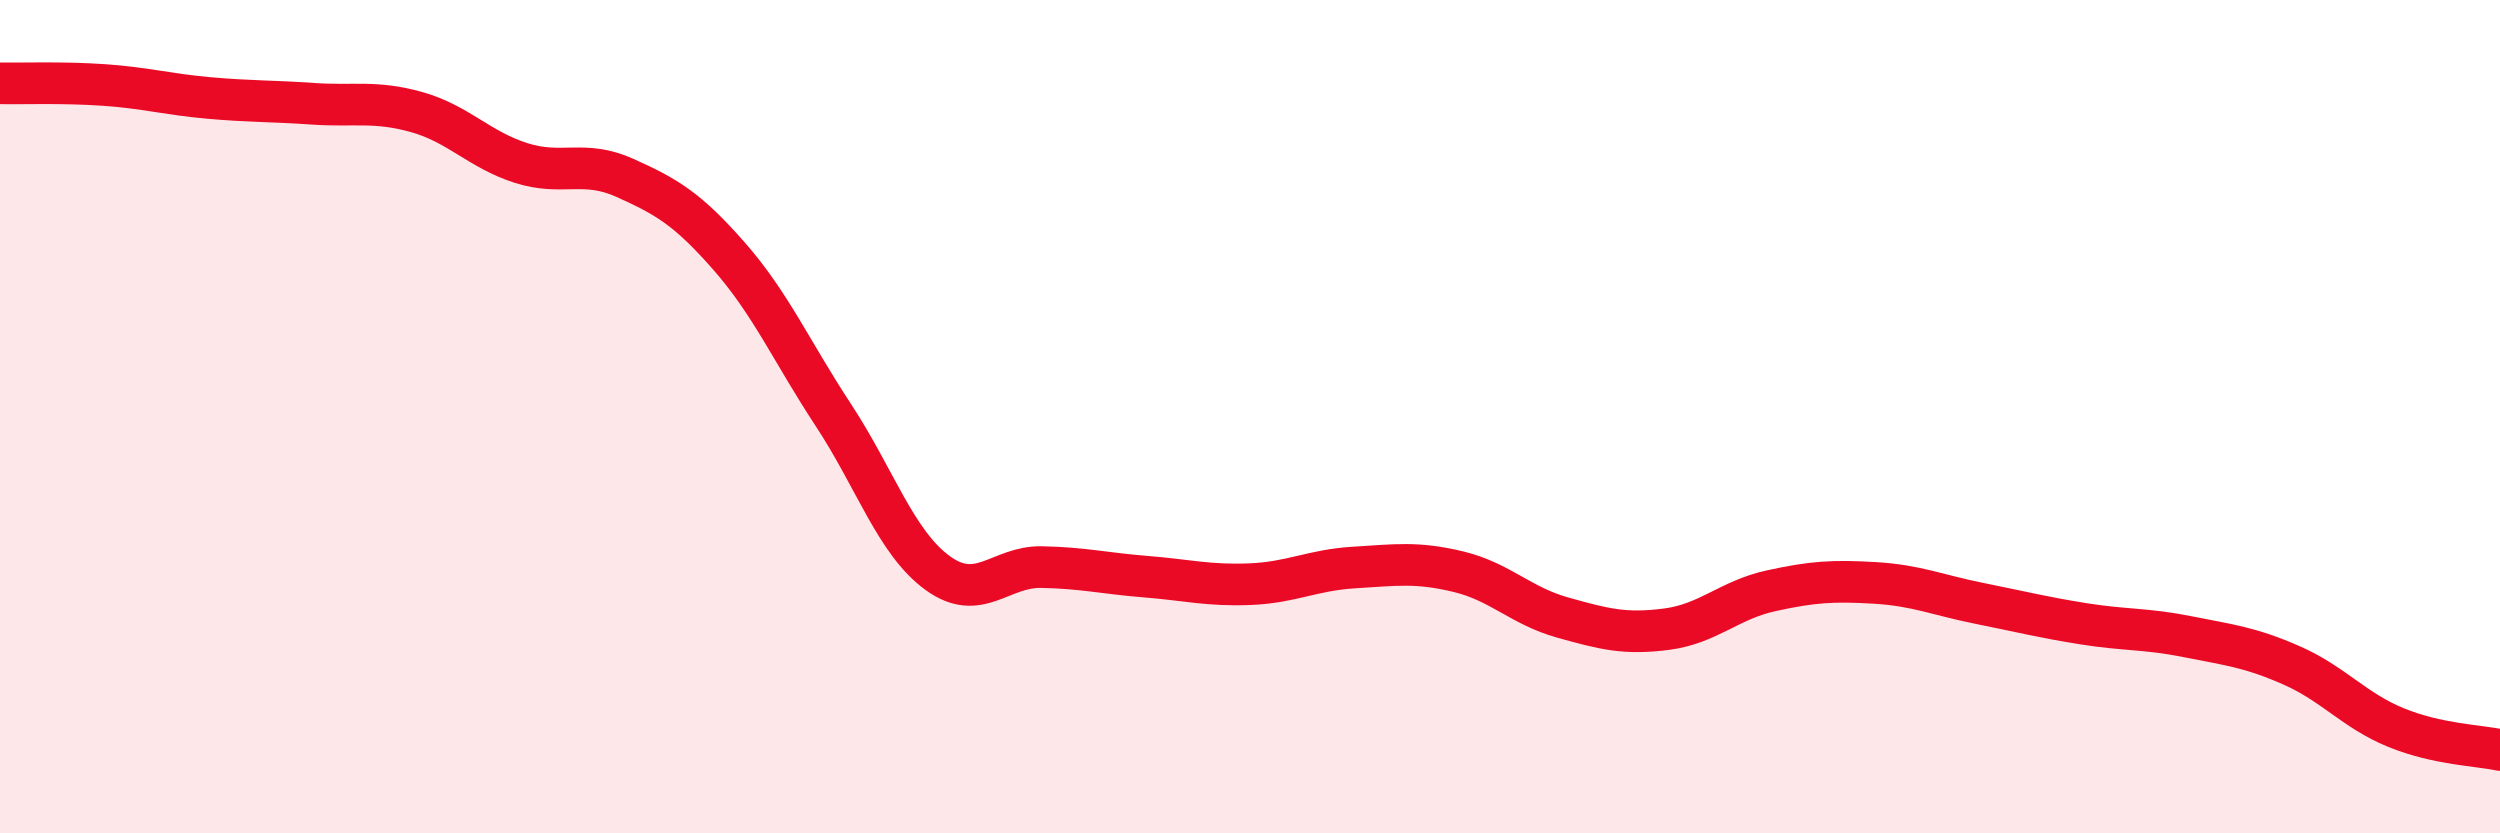
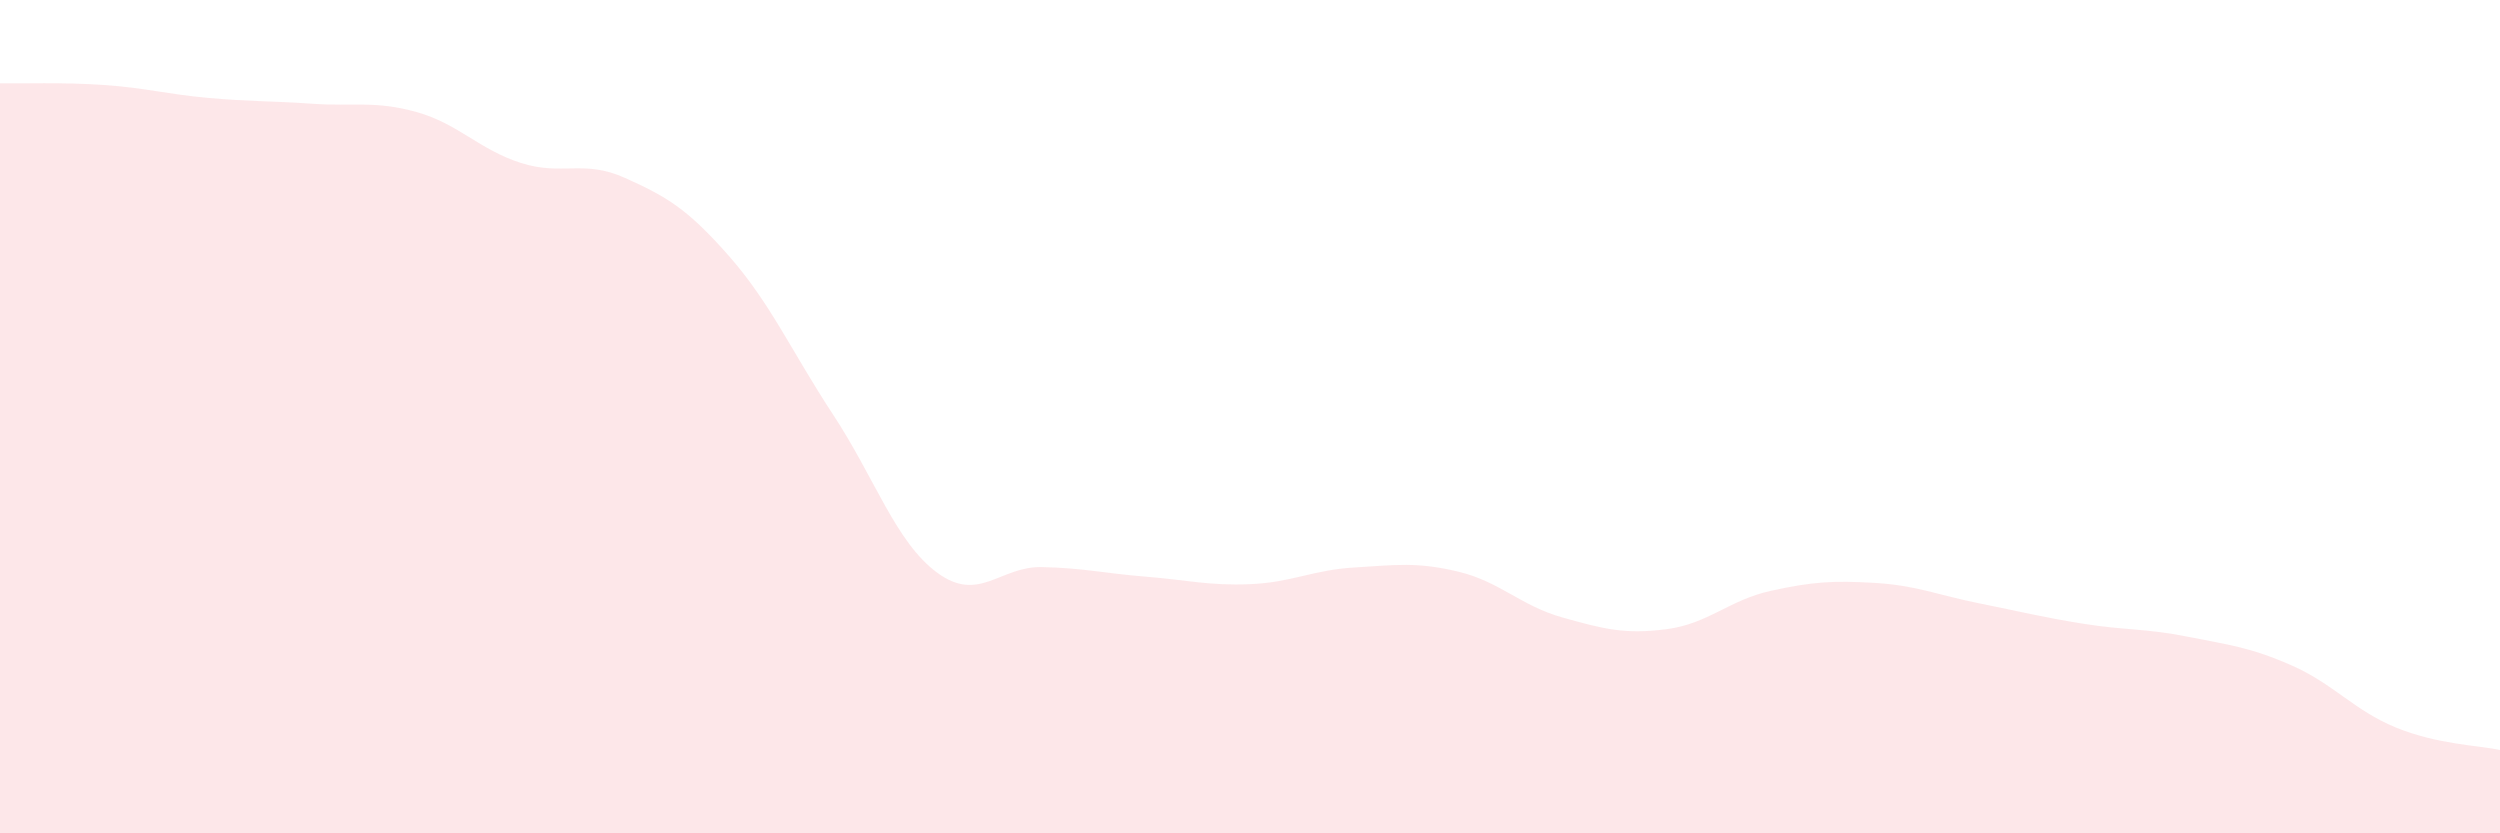
<svg xmlns="http://www.w3.org/2000/svg" width="60" height="20" viewBox="0 0 60 20">
  <path d="M 0,2 C 0.5,2.01 1.5,1.97 2.5,2.04 C 3.5,2.11 4,2.26 5,2.35 C 6,2.44 6.5,2.42 7.5,2.49 C 8.5,2.56 9,2.41 10,2.69 C 11,2.97 11.5,3.59 12.5,3.91 C 13.5,4.23 14,3.82 15,4.27 C 16,4.72 16.5,5.01 17.5,6.15 C 18.5,7.29 19,8.44 20,9.96 C 21,11.48 21.5,13.02 22.5,13.75 C 23.5,14.48 24,13.59 25,13.61 C 26,13.63 26.5,13.76 27.5,13.84 C 28.5,13.92 29,14.06 30,14.02 C 31,13.98 31.5,13.68 32.5,13.62 C 33.5,13.56 34,13.48 35,13.72 C 36,13.96 36.5,14.54 37.5,14.82 C 38.5,15.1 39,15.23 40,15.1 C 41,14.97 41.5,14.4 42.5,14.18 C 43.5,13.96 44,13.93 45,13.99 C 46,14.05 46.5,14.28 47.5,14.48 C 48.5,14.68 49,14.81 50,14.97 C 51,15.13 51.5,15.08 52.5,15.28 C 53.5,15.48 54,15.53 55,15.97 C 56,16.41 56.5,17.05 57.5,17.46 C 58.5,17.87 59.5,17.89 60,18L60 20L0 20Z" fill="#EB0A25" opacity="0.1" stroke-linecap="round" stroke-linejoin="round" />
-   <path d="M 0,2 C 0.5,2.01 1.5,1.97 2.5,2.04 C 3.5,2.11 4,2.26 5,2.35 C 6,2.44 6.5,2.42 7.5,2.49 C 8.5,2.56 9,2.41 10,2.69 C 11,2.97 11.5,3.59 12.5,3.91 C 13.5,4.23 14,3.82 15,4.27 C 16,4.72 16.5,5.01 17.5,6.15 C 18.5,7.29 19,8.44 20,9.96 C 21,11.48 21.5,13.02 22.5,13.75 C 23.5,14.48 24,13.59 25,13.61 C 26,13.63 26.5,13.76 27.5,13.84 C 28.5,13.92 29,14.06 30,14.02 C 31,13.98 31.5,13.68 32.5,13.62 C 33.5,13.56 34,13.48 35,13.72 C 36,13.96 36.5,14.54 37.5,14.82 C 38.5,15.1 39,15.23 40,15.1 C 41,14.97 41.5,14.4 42.5,14.18 C 43.5,13.96 44,13.93 45,13.99 C 46,14.05 46.5,14.28 47.5,14.48 C 48.5,14.68 49,14.81 50,14.97 C 51,15.13 51.5,15.08 52.5,15.28 C 53.5,15.48 54,15.53 55,15.97 C 56,16.41 56.5,17.05 57.5,17.46 C 58.5,17.87 59.5,17.89 60,18" stroke="#EB0A25" stroke-width="1" fill="none" stroke-linecap="round" stroke-linejoin="round" />
</svg>